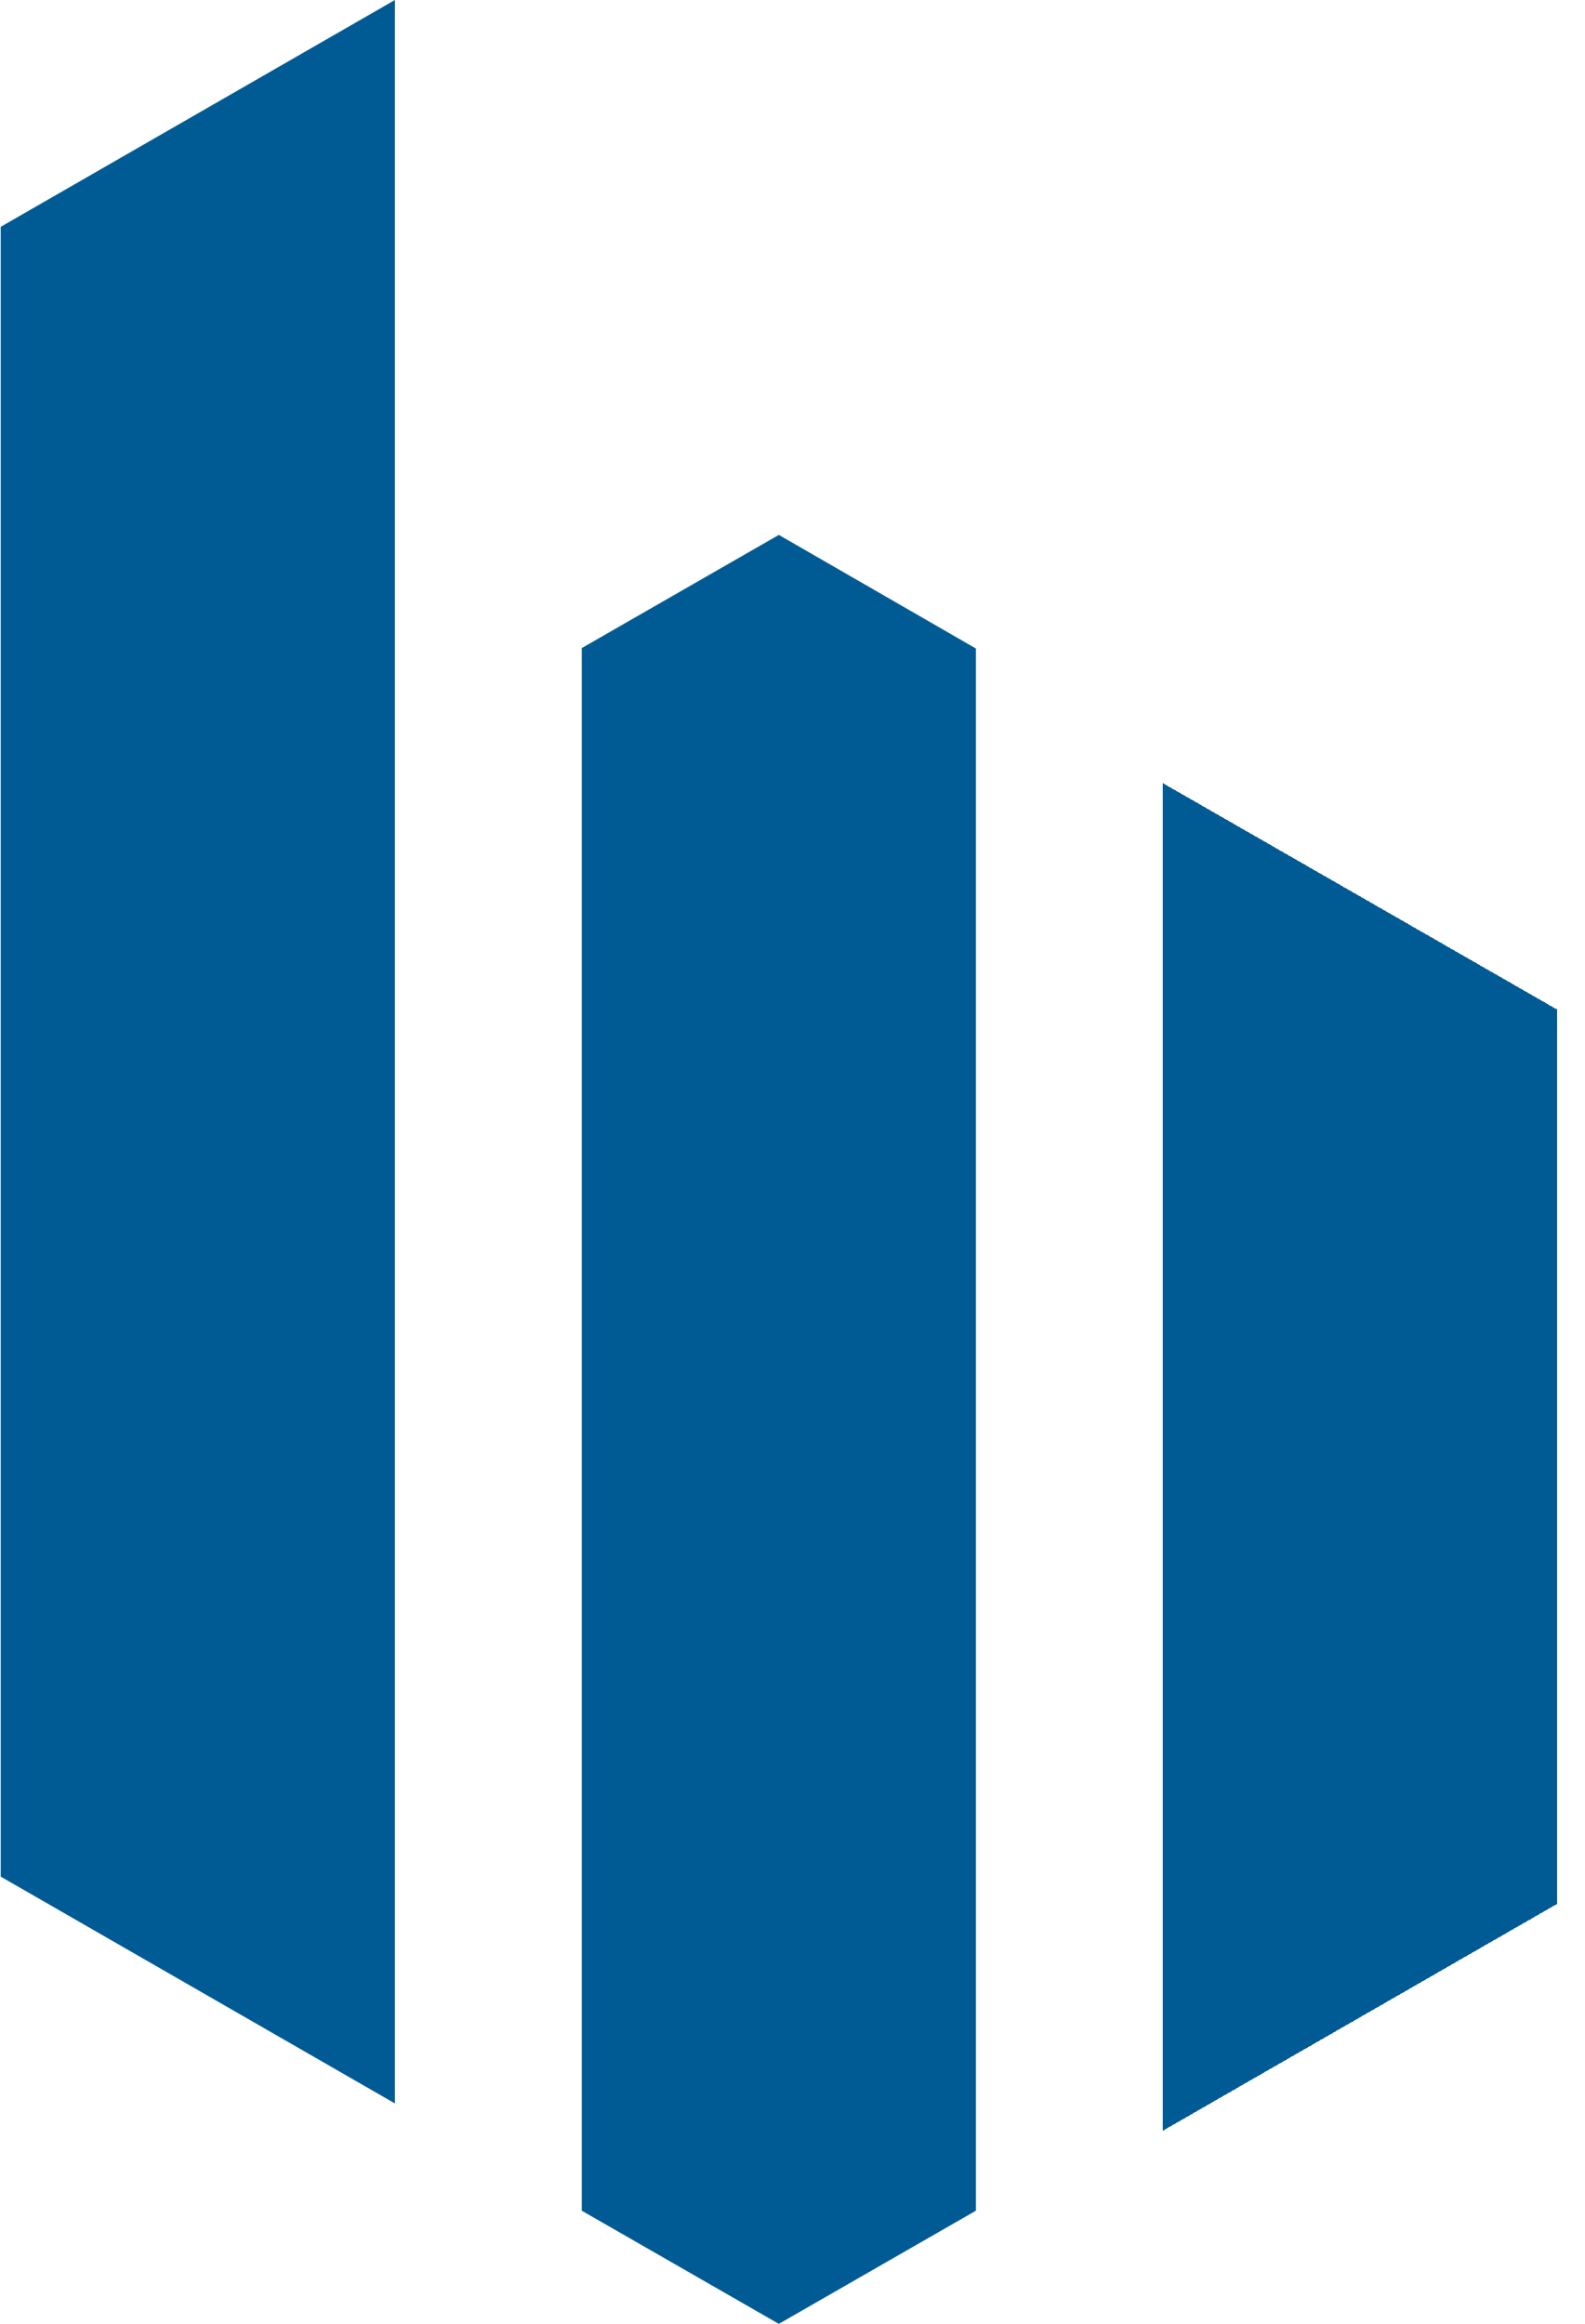
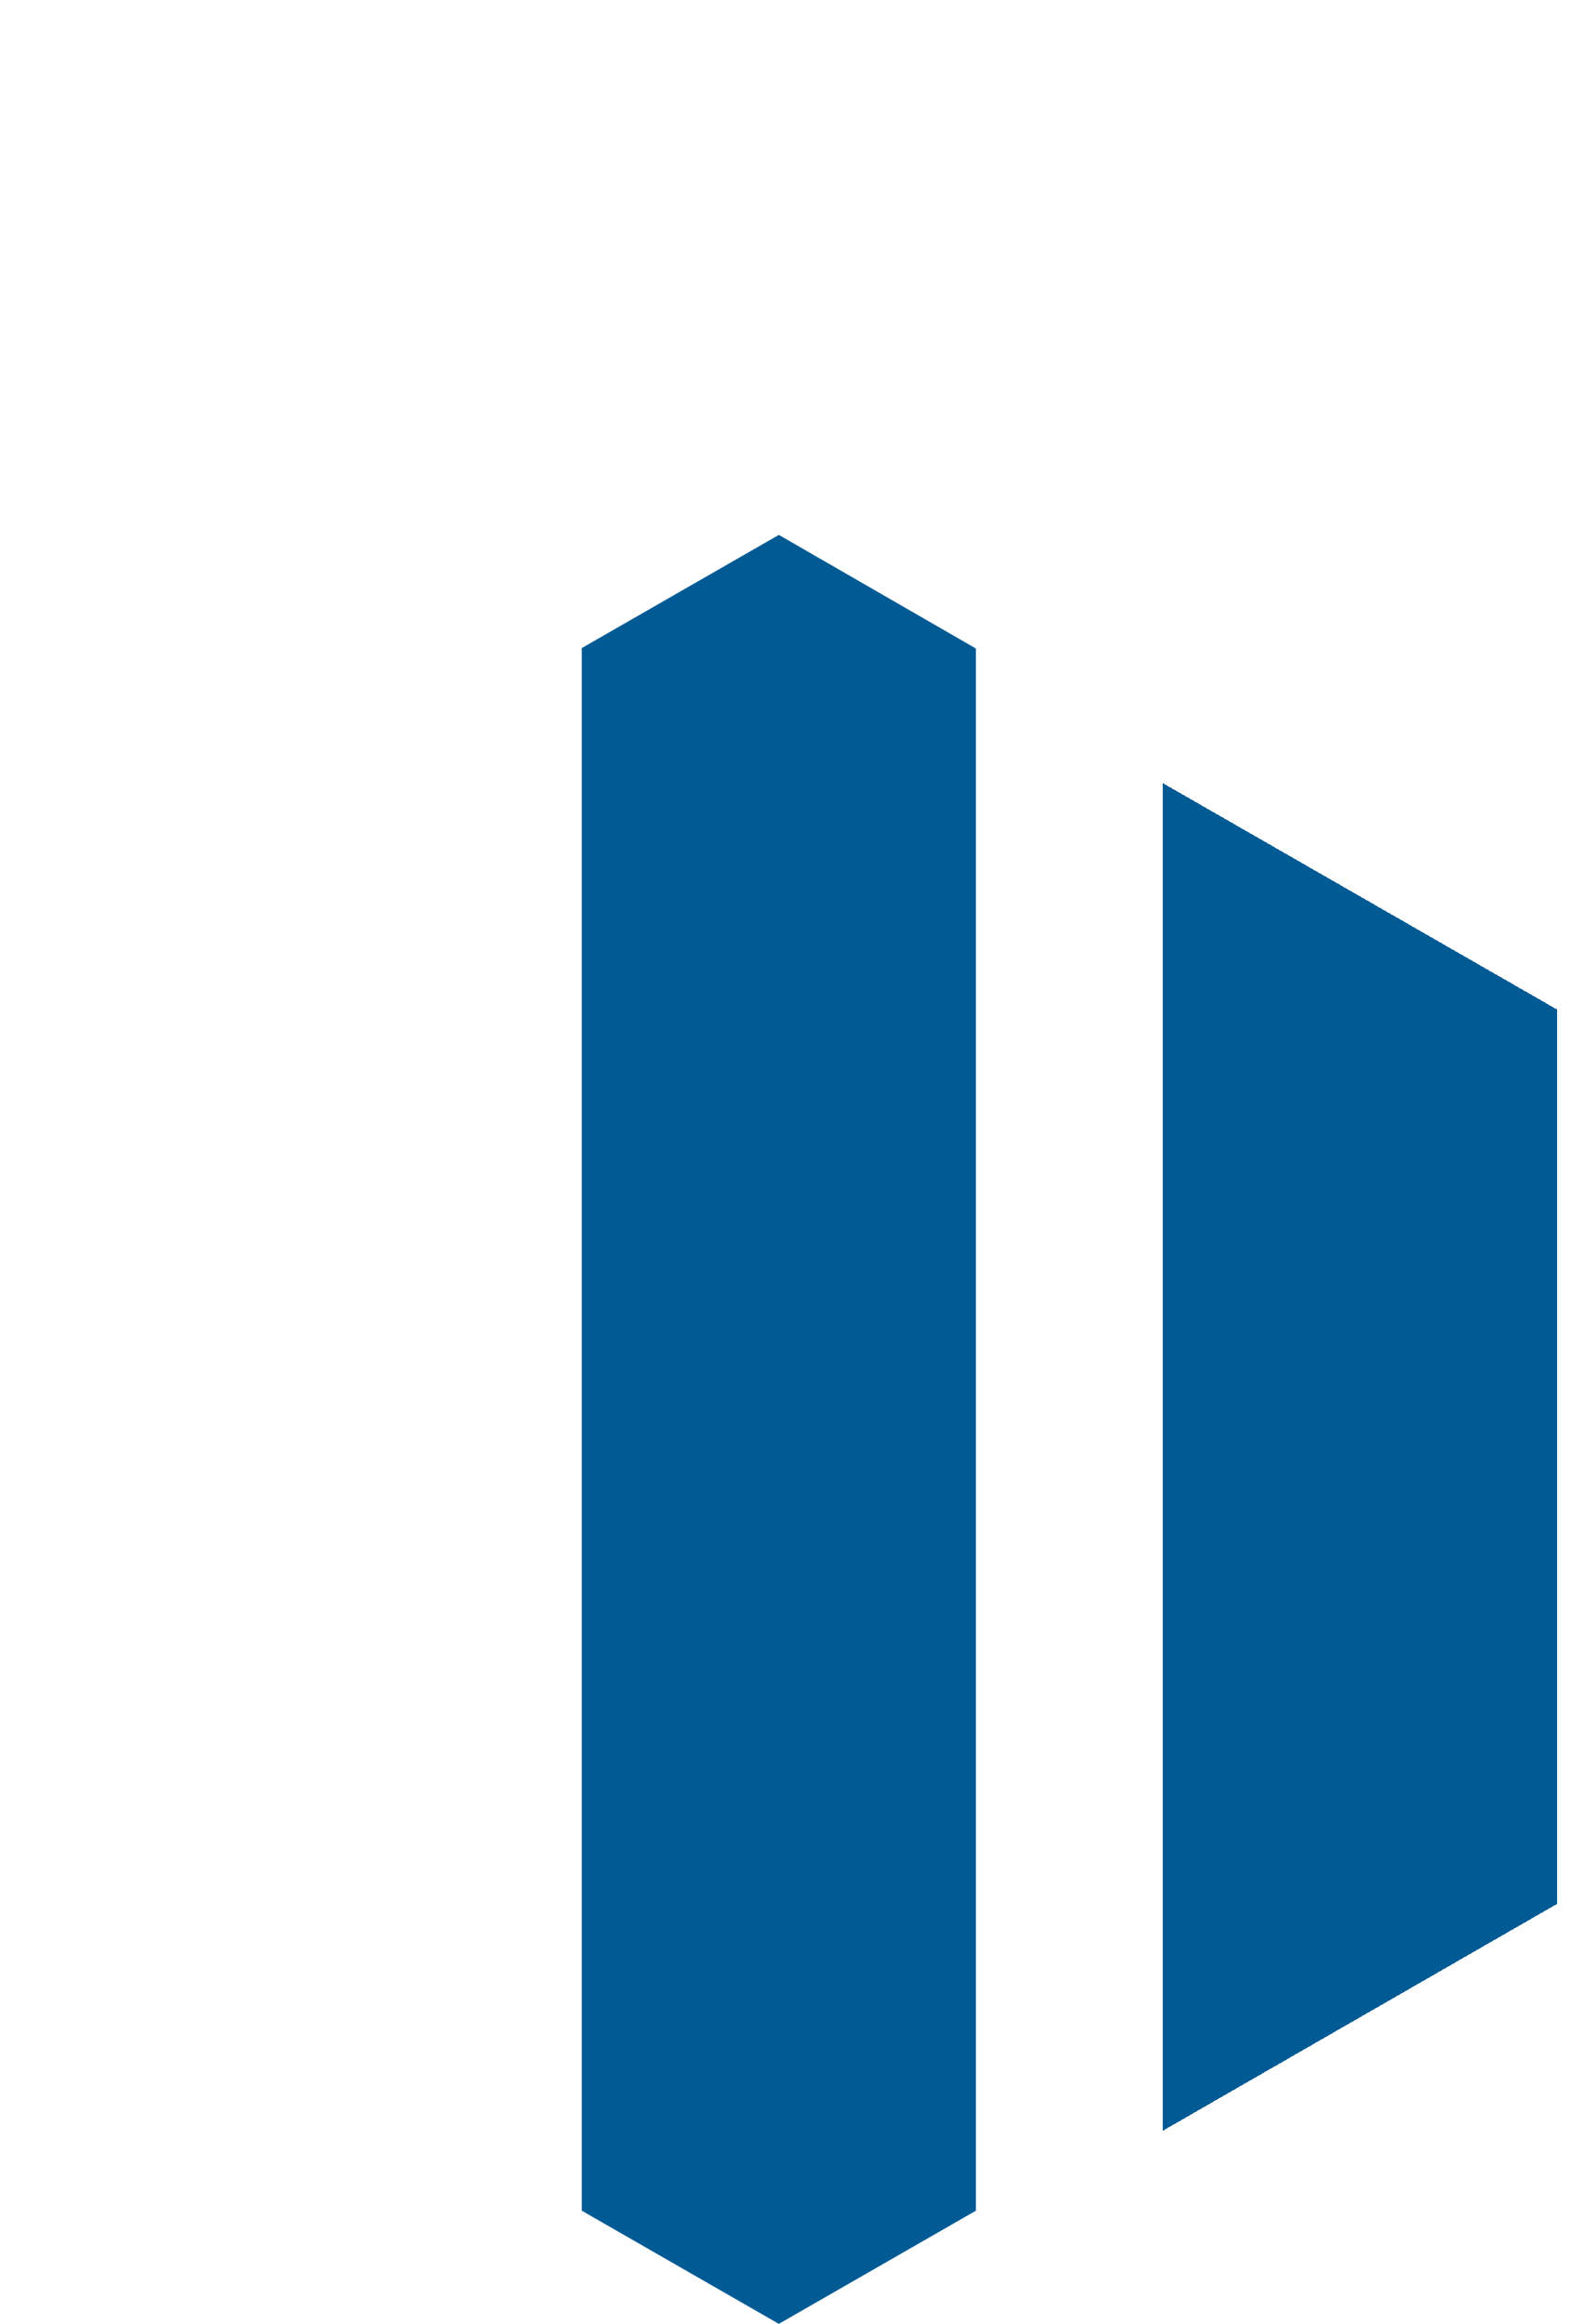
<svg xmlns="http://www.w3.org/2000/svg" width="232" height="340" viewBox="0 0 232 340" fill="none">
  <g filter="url(#filter0_d_9808_12299)">
    <path d="M227.894 143.695L170.196 110.573V307.749L227.894 274.565V143.695Z" fill="#005B94" style="mix-blend-mode:plus-lighter" shape-rendering="crispEdges" />
  </g>
-   <path d="M0.106 33.184V274.565L57.804 307.749V0L0.106 33.184Z" fill="#005B94" style="mix-blend-mode:plus-lighter" />
-   <path d="M114 78.26L85.151 94.821V323.439L114 340L142.849 323.439V94.884L114 78.26Z" fill="#005B94" style="mix-blend-mode:plus-lighter" />
+   <path d="M114 78.26L85.151 94.821V323.439L114 340L142.849 323.439V94.884L114 78.26" fill="#005B94" style="mix-blend-mode:plus-lighter" />
  <defs>
    <filter id="filter0_d_9808_12299" x="166.196" y="110.573" width="65.698" height="205.176" filterUnits="userSpaceOnUse" color-interpolation-filters="sRGB">
      <feFlood flood-opacity="0" result="BackgroundImageFix" />
      <feColorMatrix in="SourceAlpha" type="matrix" values="0 0 0 0 0 0 0 0 0 0 0 0 0 0 0 0 0 0 127 0" result="hardAlpha" />
      <feOffset dy="4" />
      <feGaussianBlur stdDeviation="2" />
      <feComposite in2="hardAlpha" operator="out" />
      <feColorMatrix type="matrix" values="0 0 0 0 0 0 0 0 0 0 0 0 0 0 0 0 0 0 0.25 0" />
      <feBlend mode="normal" in2="BackgroundImageFix" result="effect1_dropShadow_9808_12299" />
      <feBlend mode="normal" in="SourceGraphic" in2="effect1_dropShadow_9808_12299" result="shape" />
    </filter>
  </defs>
</svg>